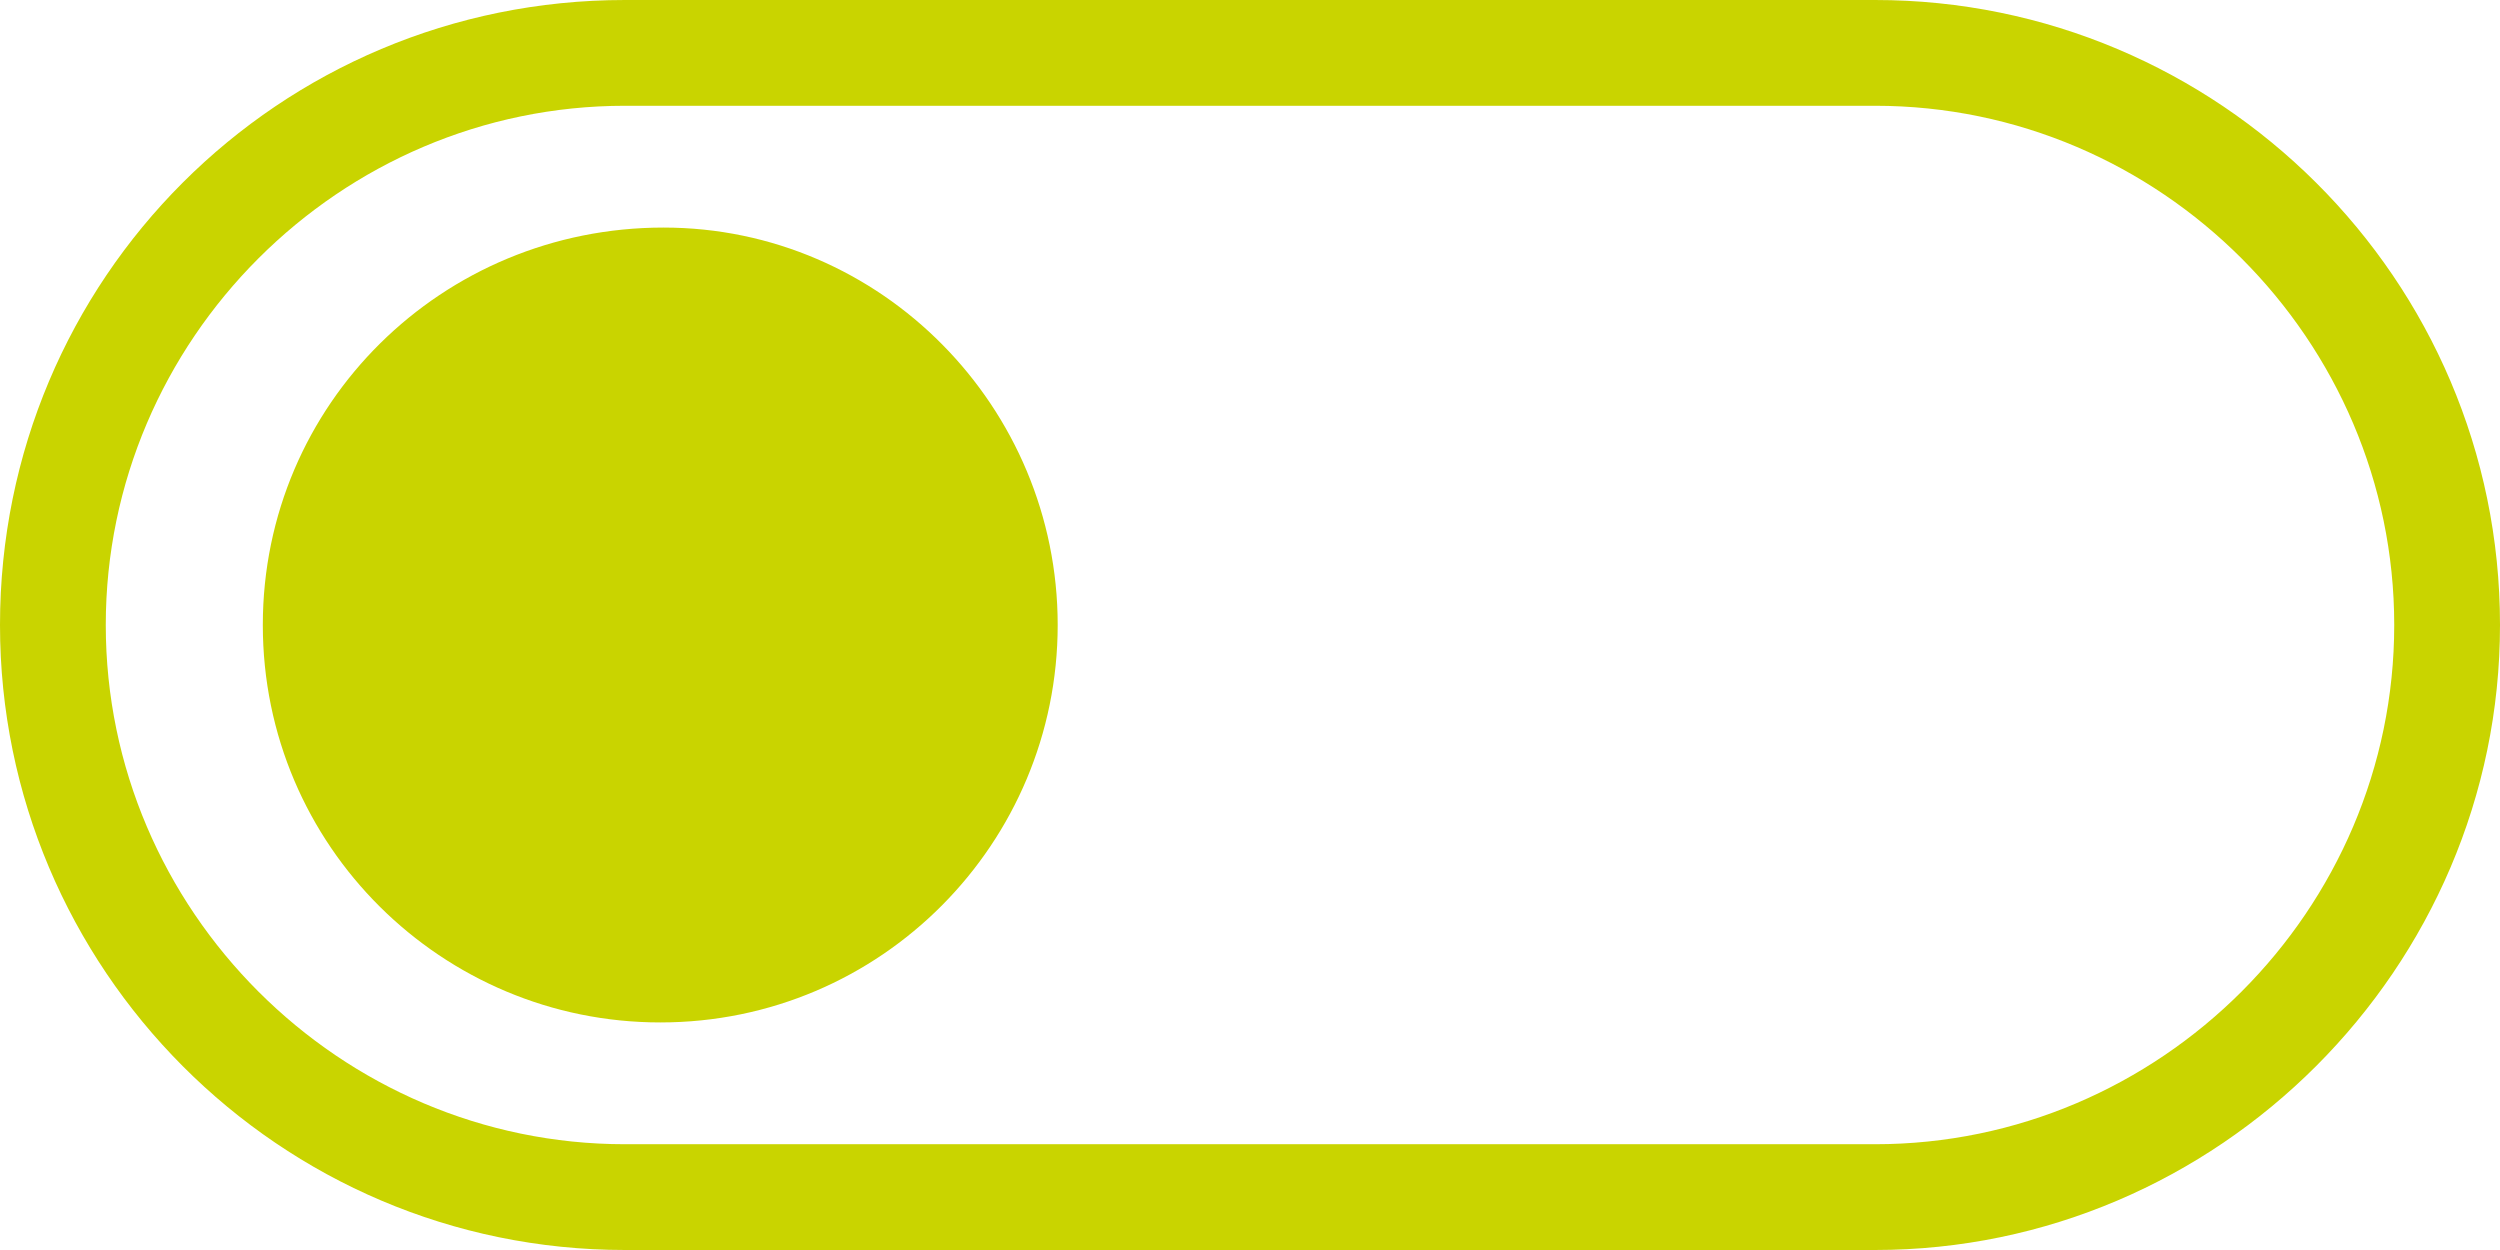
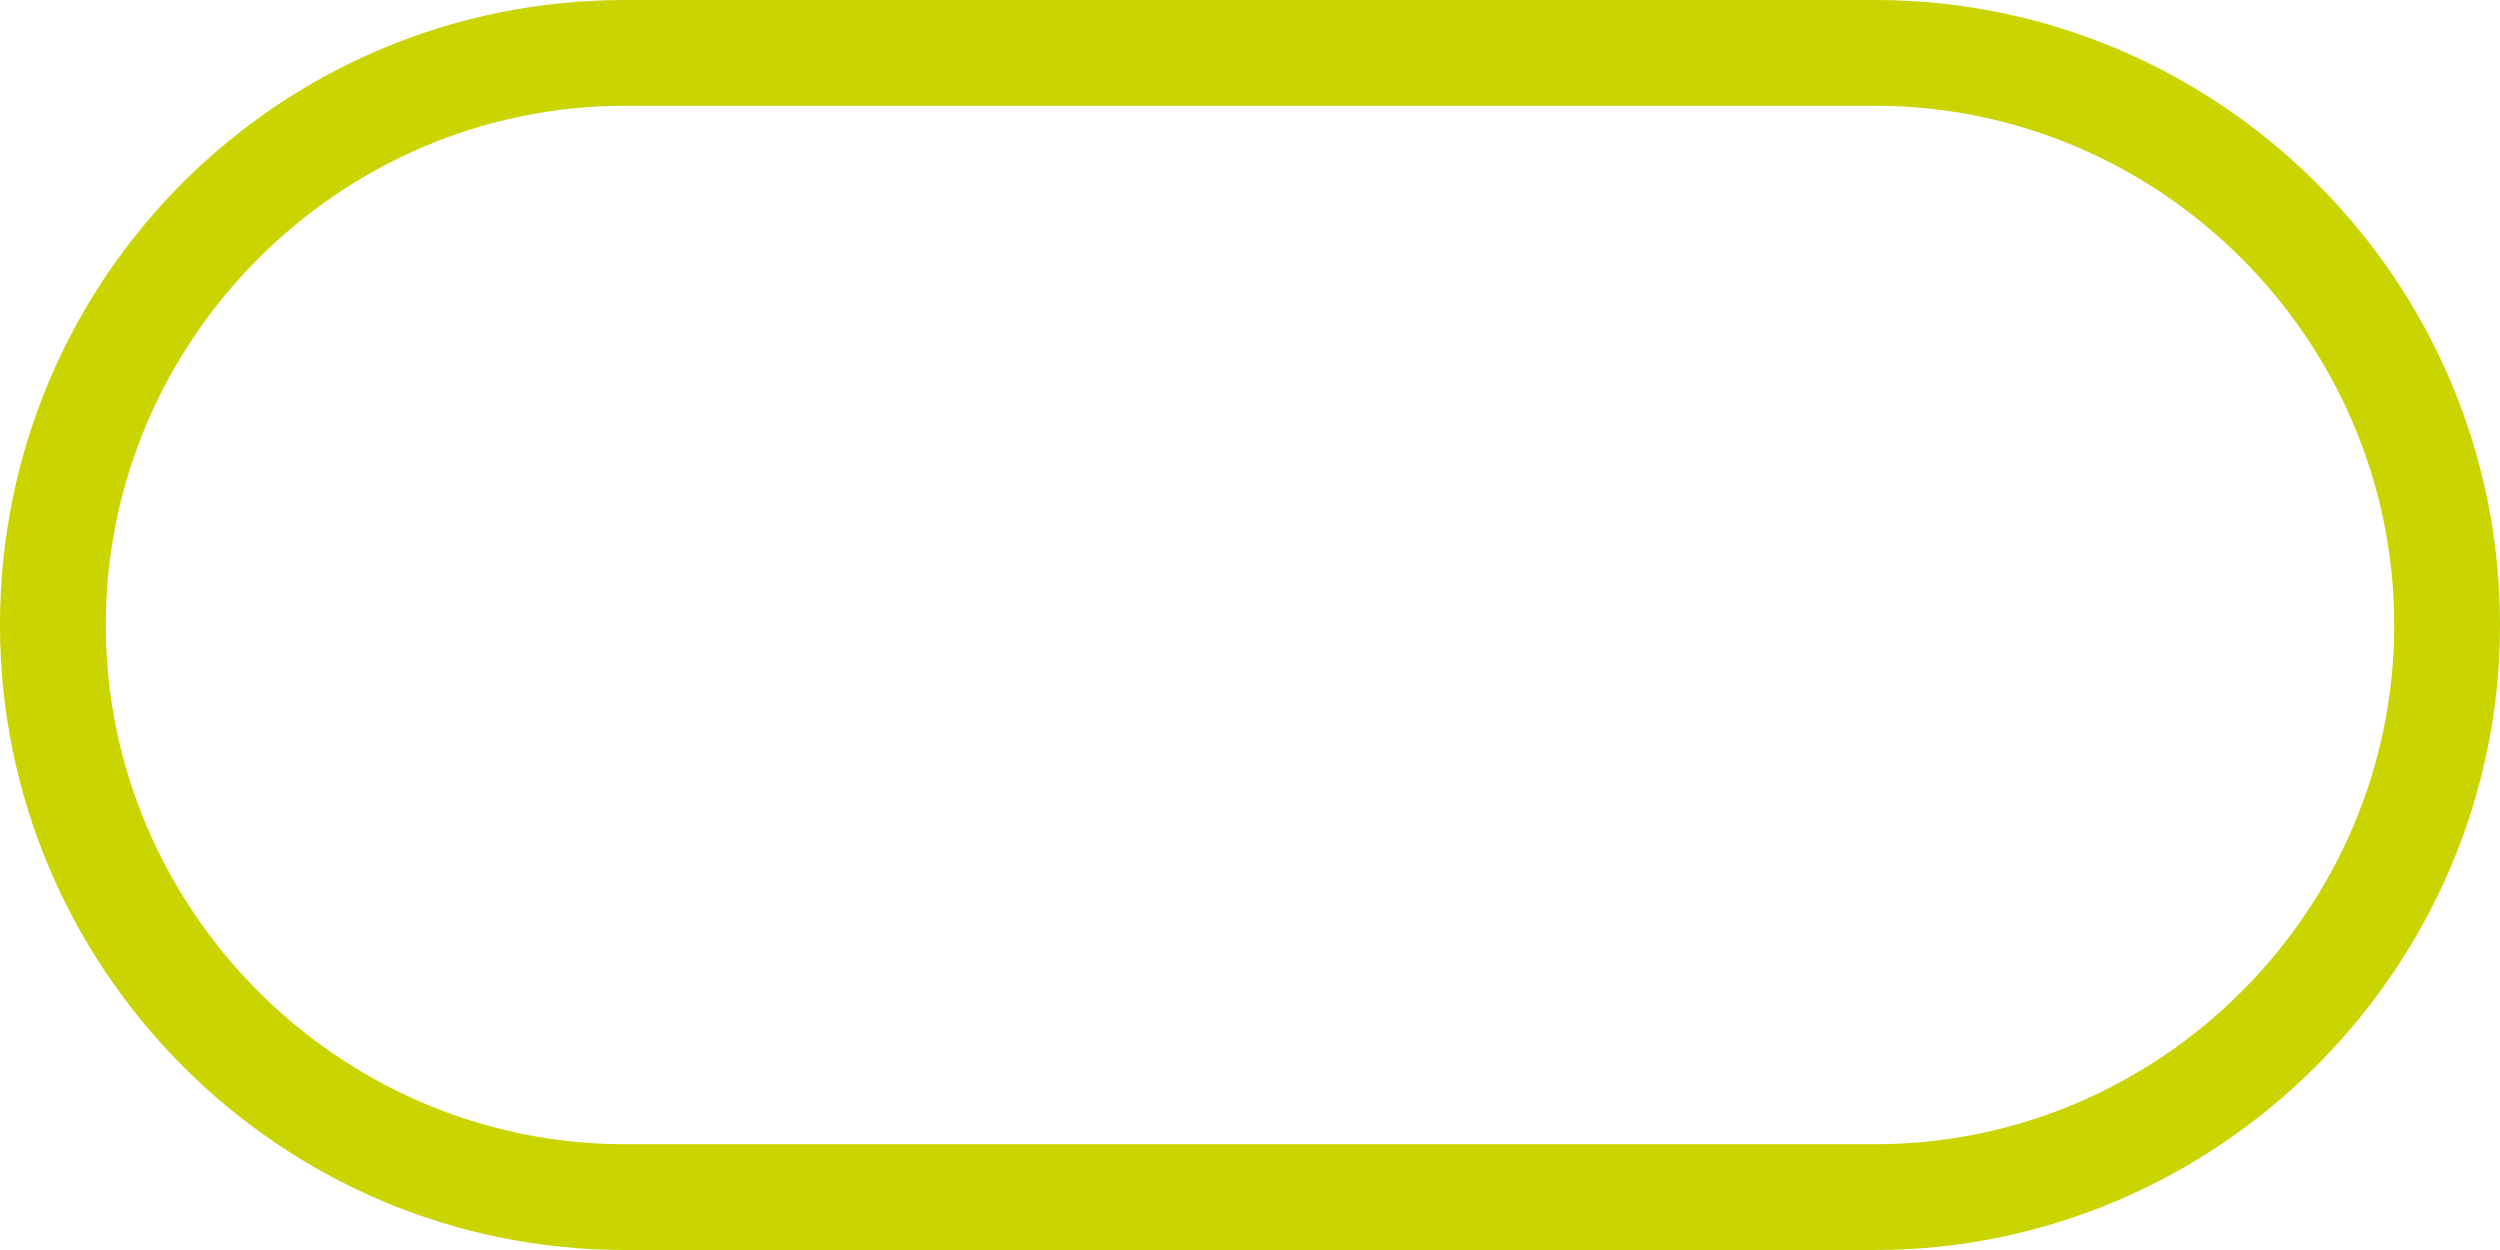
<svg xmlns="http://www.w3.org/2000/svg" version="1.1" id="Layer_1" x="0px" y="0px" viewBox="0 0 78 39" style="enable-background:new 0 0 78 39;" xml:space="preserve">
  <style type="text/css">
	.st0{fill:#13211B;}
	.st1{fill:#FFFFFF;}
	.st2{opacity:0.35;fill:#C9D400;}
	.st3{fill:#1D1D1B;}
	.st4{fill:#C9D400;}
	.st5{fill:#1D1719;}
	.st6{clip-path:url(#SVGID_00000112615499037655884740000013212802123831544502_);}
	.st7{clip-path:url(#SVGID_00000140694036115752582340000005527416695922936243_);}
	.st8{opacity:0.2;}
	.st9{fill:none;stroke:#C9D400;stroke-miterlimit:10;}
	.st10{opacity:0.47;}
	.st11{opacity:0.57;fill:#13211B;}
	.st12{fill:#034EA2;}
	.st13{fill:#FBED21;}
	.st14{clip-path:url(#SVGID_00000096040823443988183800000018254753402846718896_);}
	.st15{clip-path:url(#SVGID_00000098930563748692885370000011585909973120223399_);}
	.st16{fill:url(#SVGID_00000086663050063115353590000000433074227375612848_);}
	.st17{fill:url(#SVGID_00000043438701264674445220000012995991830351133869_);}
	.st18{fill:#20B8C4;}
	.st19{fill:none;}
	.st20{fill:url(#SVGID_00000106126337409465924060000006043530634566223263_);}
	.st21{opacity:0.1;}
	.st22{fill:url(#SVGID_00000070797365589220554670000006363081664102114221_);}
	.st23{fill:none;stroke:#13211B;stroke-miterlimit:10;}
	.st24{fill:#FFFFFF;stroke:#13211B;stroke-miterlimit:10;}
	.st25{clip-path:url(#SVGID_00000092443901553998859270000016891599762259768253_);}
	.st26{fill:#FDB988;}
	
		.st27{opacity:0.3;fill:none;stroke:#FDB988;stroke-width:6.902;stroke-linecap:round;stroke-linejoin:round;stroke-miterlimit:10;}
	.st28{clip-path:url(#SVGID_00000154388262102483639500000011479366838824686222_);}
	.st29{fill:#EED7BA;}
	.st30{fill:#E8C8A1;}
	
		.st31{opacity:0.3;fill:none;stroke:#FDB988;stroke-width:7.642;stroke-linecap:round;stroke-linejoin:round;stroke-miterlimit:10;}
	.st32{clip-path:url(#SVGID_00000154388262102483639500000011479366838824686222_);fill:#FDB988;}
	.st33{clip-path:url(#SVGID_00000154388262102483639500000011479366838824686222_);fill:none;}
	.st34{clip-path:url(#SVGID_00000042015860925659650840000016641326954415235217_);}
	.st35{clip-path:url(#SVGID_00000154413618395426213790000006653233476016063894_);}
	.st36{fill:url(#SVGID_00000015327790105355311340000017051757220984409011_);}
	.st37{fill:url(#SVGID_00000098215340934173605690000006440127380893289150_);}
	.st38{fill:url(#SVGID_00000138555701136944645430000007397113366112222368_);}
	.st39{fill:url(#SVGID_00000108276280083577882520000002753075611685876396_);}
	.st40{clip-path:url(#SVGID_00000044891281206906862940000008635565870123307453_);}
	.st41{clip-path:url(#SVGID_00000158734929802358055820000016180982229396481160_);}
	.st42{clip-path:url(#SVGID_00000158734929802358055820000016180982229396481160_);fill:#FDB988;}
	.st43{clip-path:url(#SVGID_00000158734929802358055820000016180982229396481160_);fill:none;}
	.st44{clip-path:url(#SVGID_00000037654950347111609730000007673134195342573745_);}
	
		.st45{opacity:0.3;fill:none;stroke:#FDB988;stroke-width:5.564;stroke-linecap:round;stroke-linejoin:round;stroke-miterlimit:10;}
	.st46{clip-path:url(#SVGID_00000125570387386661711460000007807383079968771463_);}
	.st47{clip-path:url(#SVGID_00000125570387386661711460000007807383079968771463_);fill:#FDB988;}
	.st48{clip-path:url(#SVGID_00000125570387386661711460000007807383079968771463_);fill:none;}
	
		.st49{opacity:0.3;fill:none;stroke:#FDB988;stroke-width:4.572;stroke-linecap:round;stroke-linejoin:round;stroke-miterlimit:10;}
	.st50{clip-path:url(#SVGID_00000013173712072599577890000012596414755631637684_);}
	.st51{clip-path:url(#SVGID_00000013173712072599577890000012596414755631637684_);fill:#C9D400;}
	.st52{clip-path:url(#SVGID_00000164491532232701618590000005548116172253738392_);}
	.st53{opacity:0.3;fill:#FDB988;}
	.st54{clip-path:url(#SVGID_00000139991882321045766480000002816655699102715027_);}
	.st55{fill:#F0C419;}
	.st56{fill-rule:evenodd;clip-rule:evenodd;fill:#13211B;}
	.st57{clip-path:url(#SVGID_00000168078924118986457840000011016031756640147890_);}
	.st58{clip-path:url(#SVGID_00000034091754725908631940000011589703306342940086_);}
	.st59{clip-path:url(#SVGID_00000137116396488596367870000000091391684449700027_);}
	
		.st60{opacity:0.3;fill:none;stroke:#FDB988;stroke-width:4.695;stroke-linecap:round;stroke-linejoin:round;stroke-miterlimit:10;}
	.st61{clip-path:url(#SVGID_00000087379872928731138030000003322411621413656499_);fill:#13211B;}
	.st62{clip-path:url(#SVGID_00000054974191615879424720000002378891259558285187_);fill:#C9D400;}
	.st63{clip-path:url(#SVGID_00000085229730849897462540000003150818199421417896_);fill:#FDB988;}
	.st64{clip-path:url(#SVGID_00000113352497758722987280000015858542445961030048_);fill:#FDB988;}
</style>
  <g>
-     <path class="st4" d="M33,19.5c0,6.8-5.5,12.4-12.4,12.4c-6.8,0-12.4-5.5-12.4-12.4S13.8,7.1,20.7,7.1C27.5,7.1,33,12.7,33,19.5" />
    <path class="st4" d="M58.5,39h-39C8.7,39,0,30.2,0,19.5C0,8.7,8.7,0,19.5,0h39C69.2,0,78,8.7,78,19.5C78,30.2,69.2,39,58.5,39    M19.5,3.3c-8.9,0-16.2,7.3-16.2,16.2c0,8.9,7.3,16.2,16.2,16.2h39c8.9,0,16.2-7.3,16.2-16.2c0-8.9-7.3-16.2-16.2-16.2H19.5z" />
  </g>
</svg>